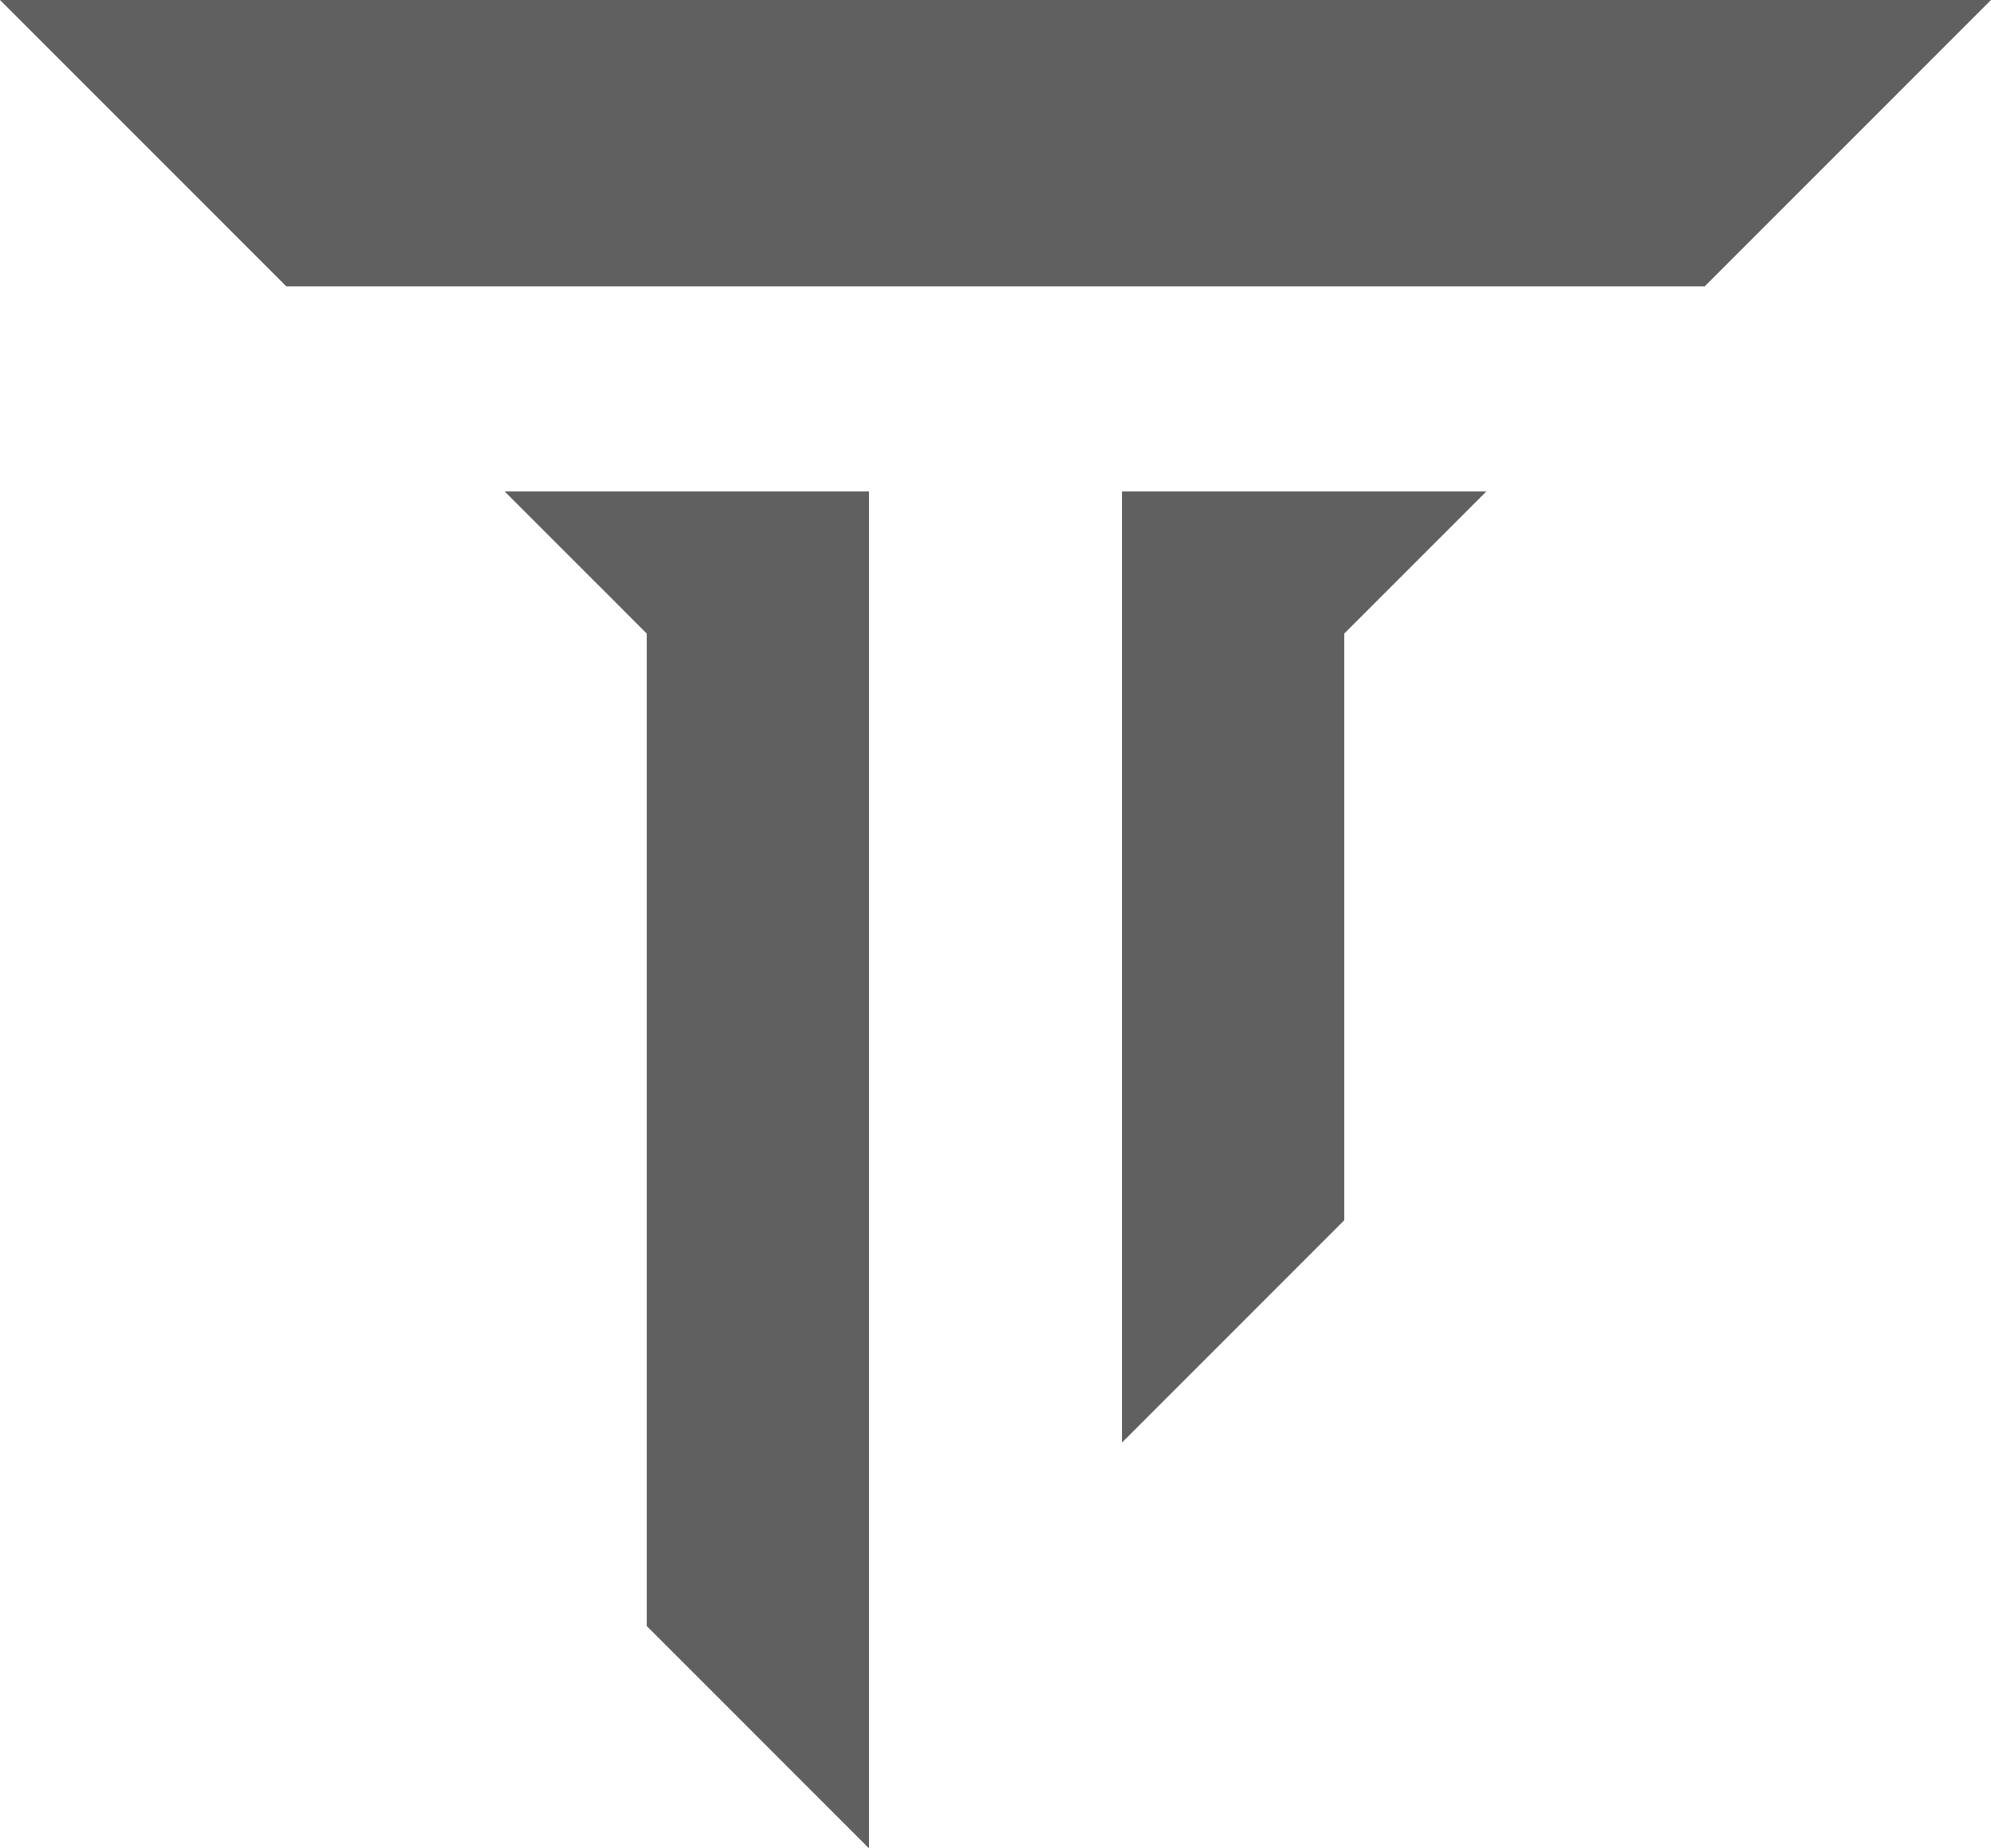
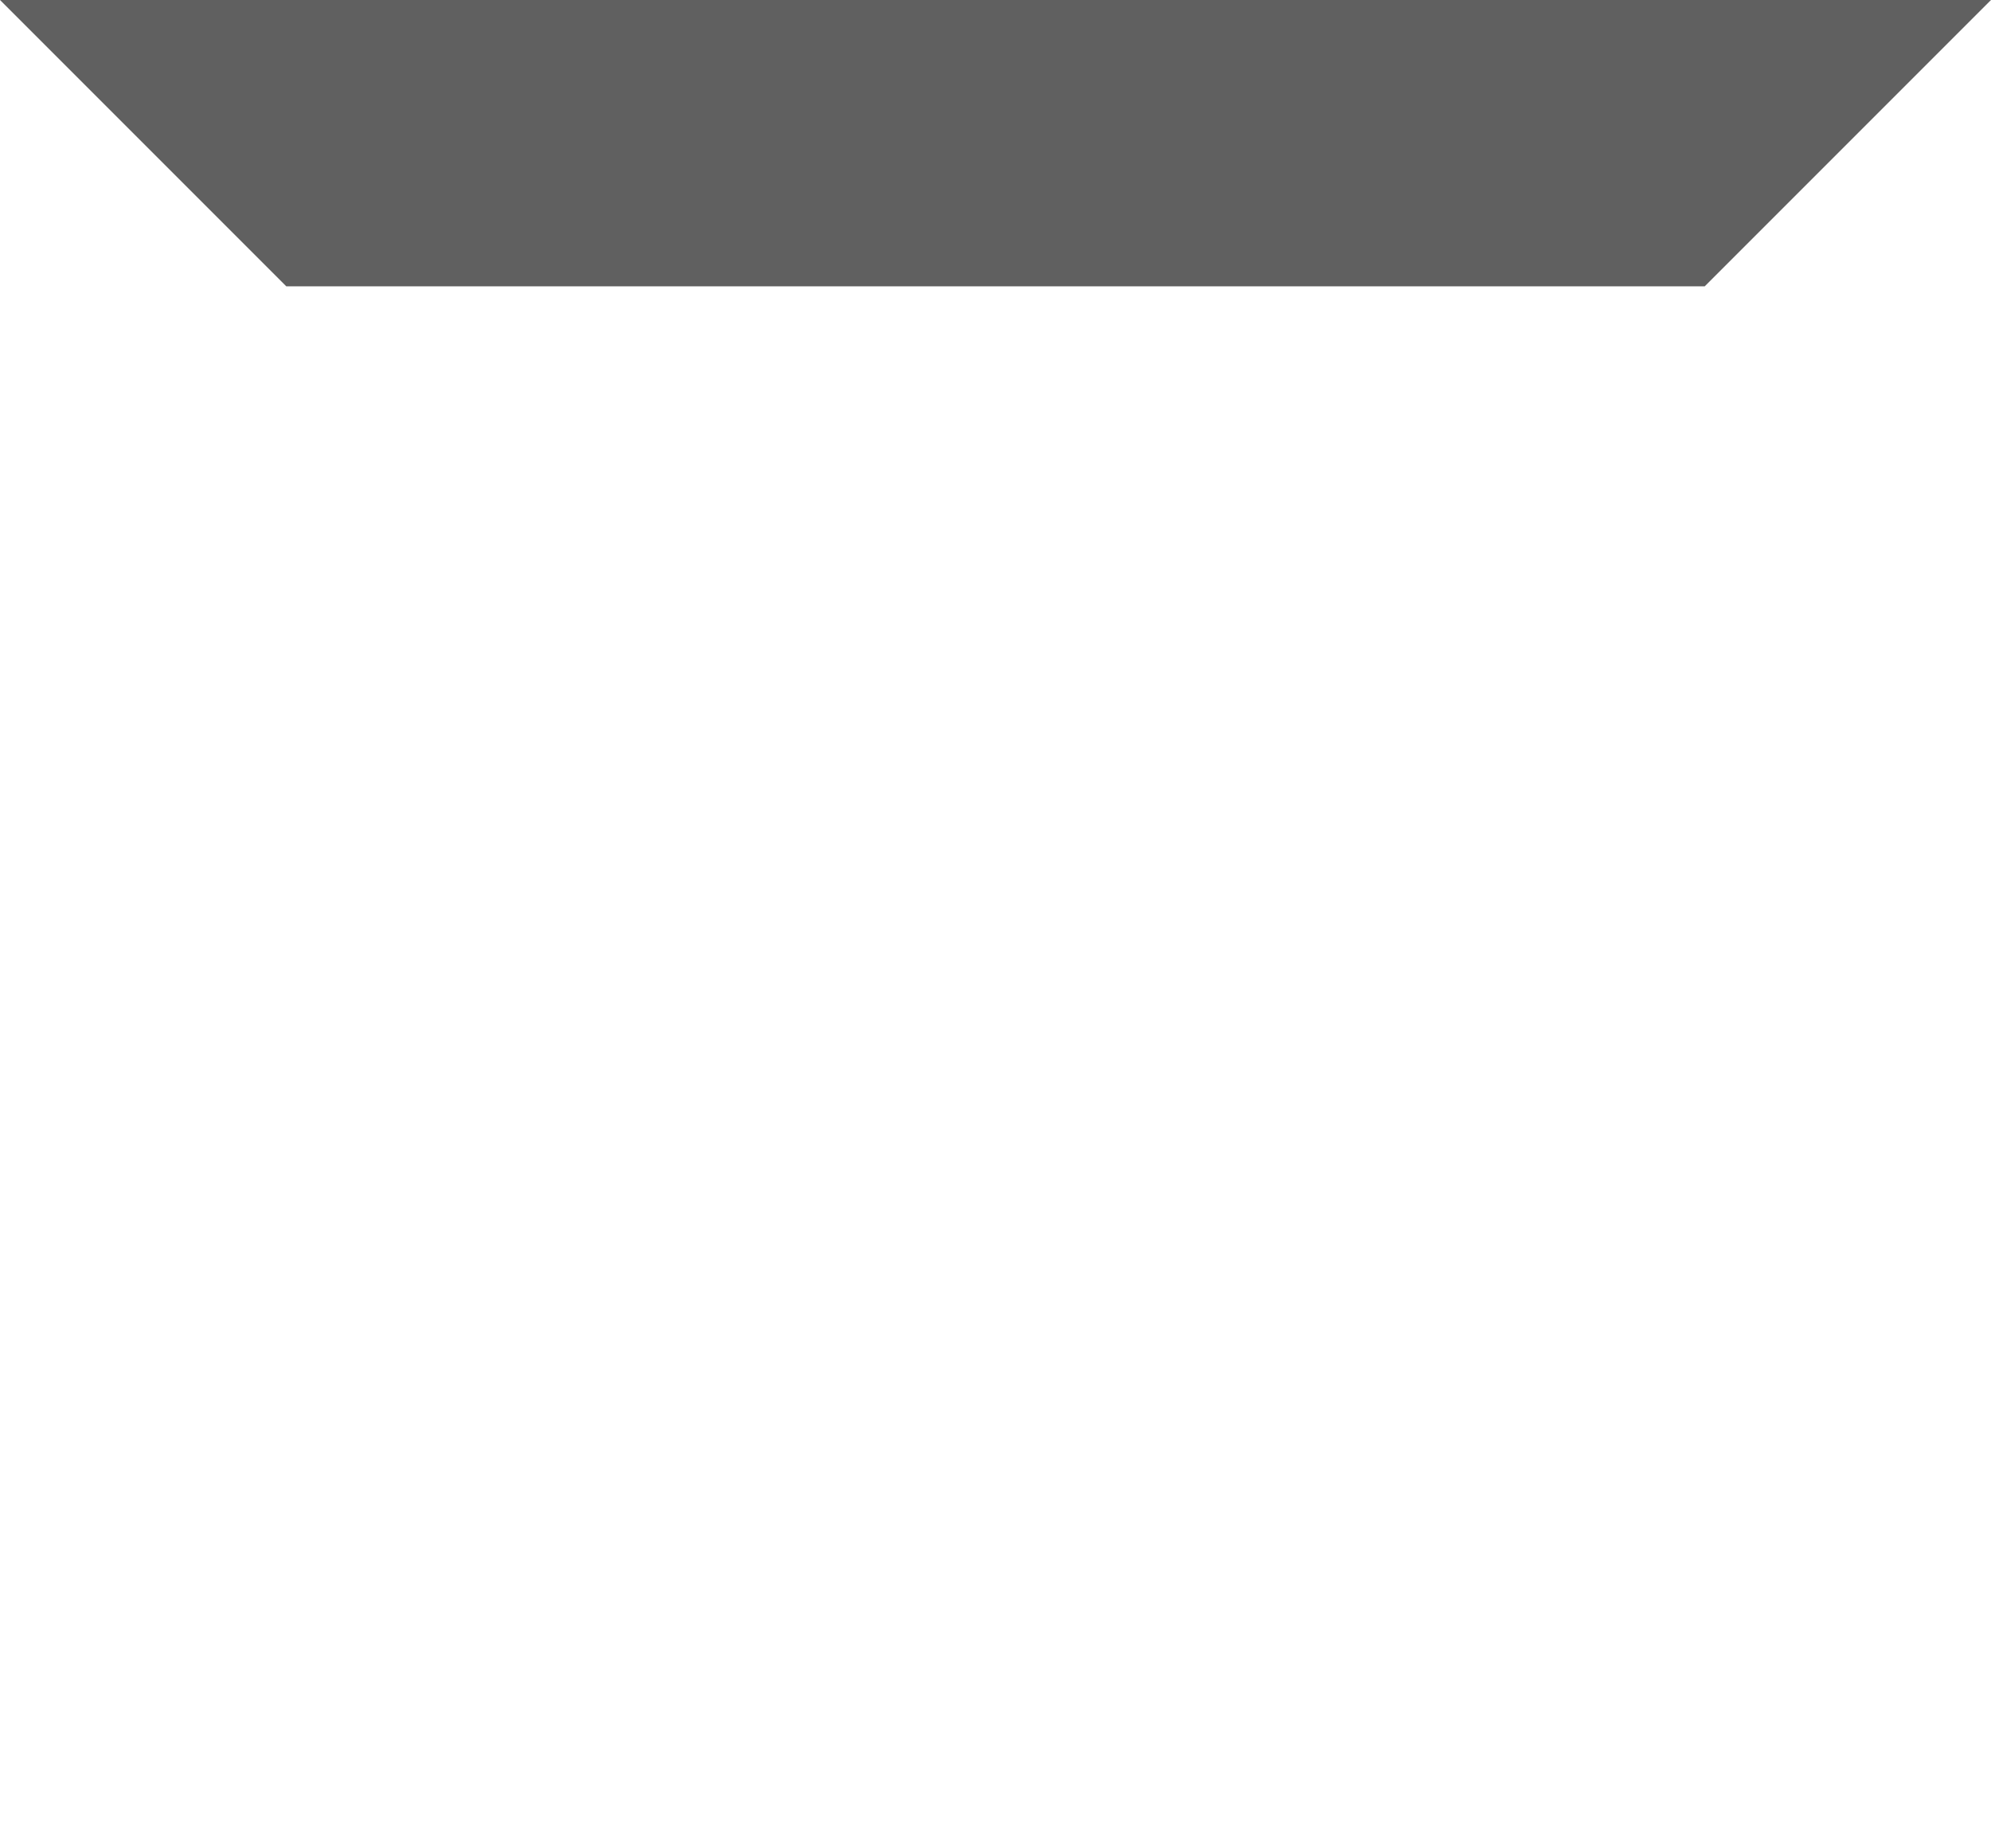
<svg xmlns="http://www.w3.org/2000/svg" data-bbox="0 0 1275.9 1184.18" viewBox="0 0 1275.9 1184.18" data-type="color">
  <g>
    <path d="M1092.46 183.45H183.45L0 0h1275.9l-183.45 183.45Z" fill="#606060" data-color="1" />
-     <path d="M556.81 314.87v869.31l-71.19-71.19c-21.69-21.69-43.38-43.38-71.18-71.19V405.91c-6.73-6.73-13.29-13.3-19.85-19.86-21.69-21.69-43.39-43.38-71.19-71.18z" fill="#606060" data-color="1" />
-     <path d="M719.1 314.87v609.31l71.19-71.19c21.69-21.69 43.38-43.38 71.18-71.19V405.91c6.73-6.73 13.29-13.3 19.85-19.86 21.69-21.69 43.39-43.38 71.19-71.18z" fill="#606060" data-color="1" />
  </g>
</svg>